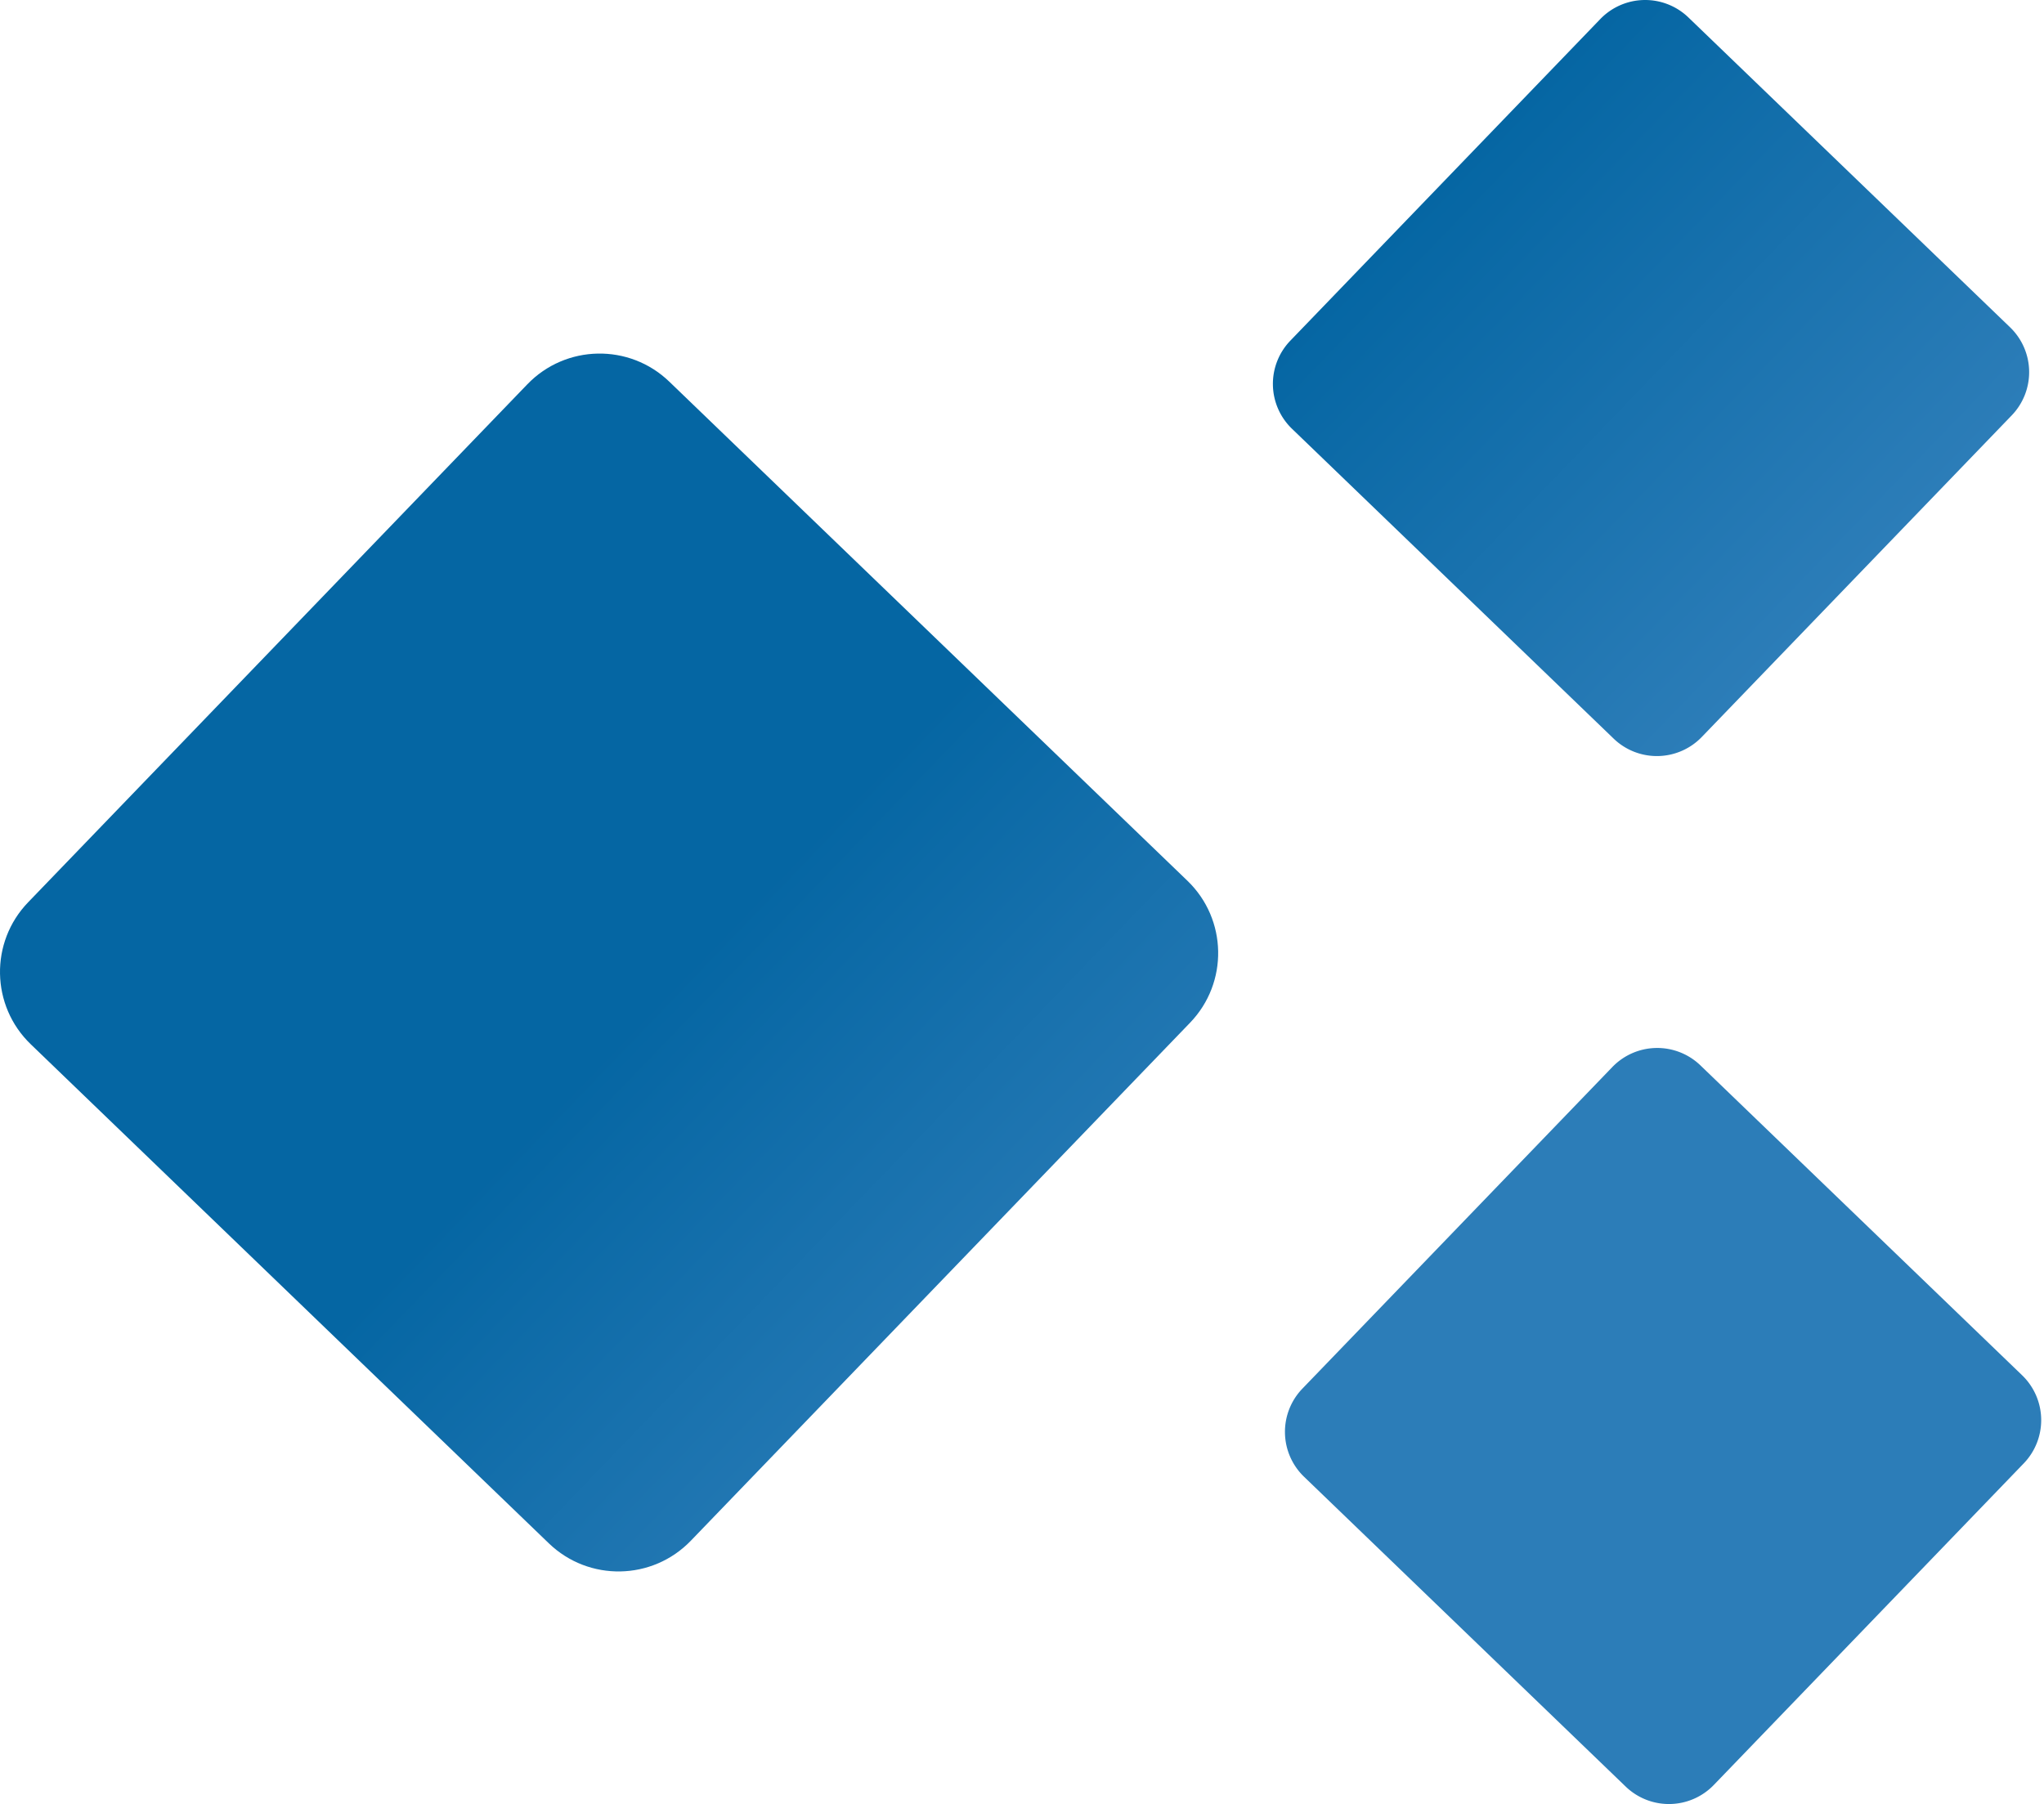
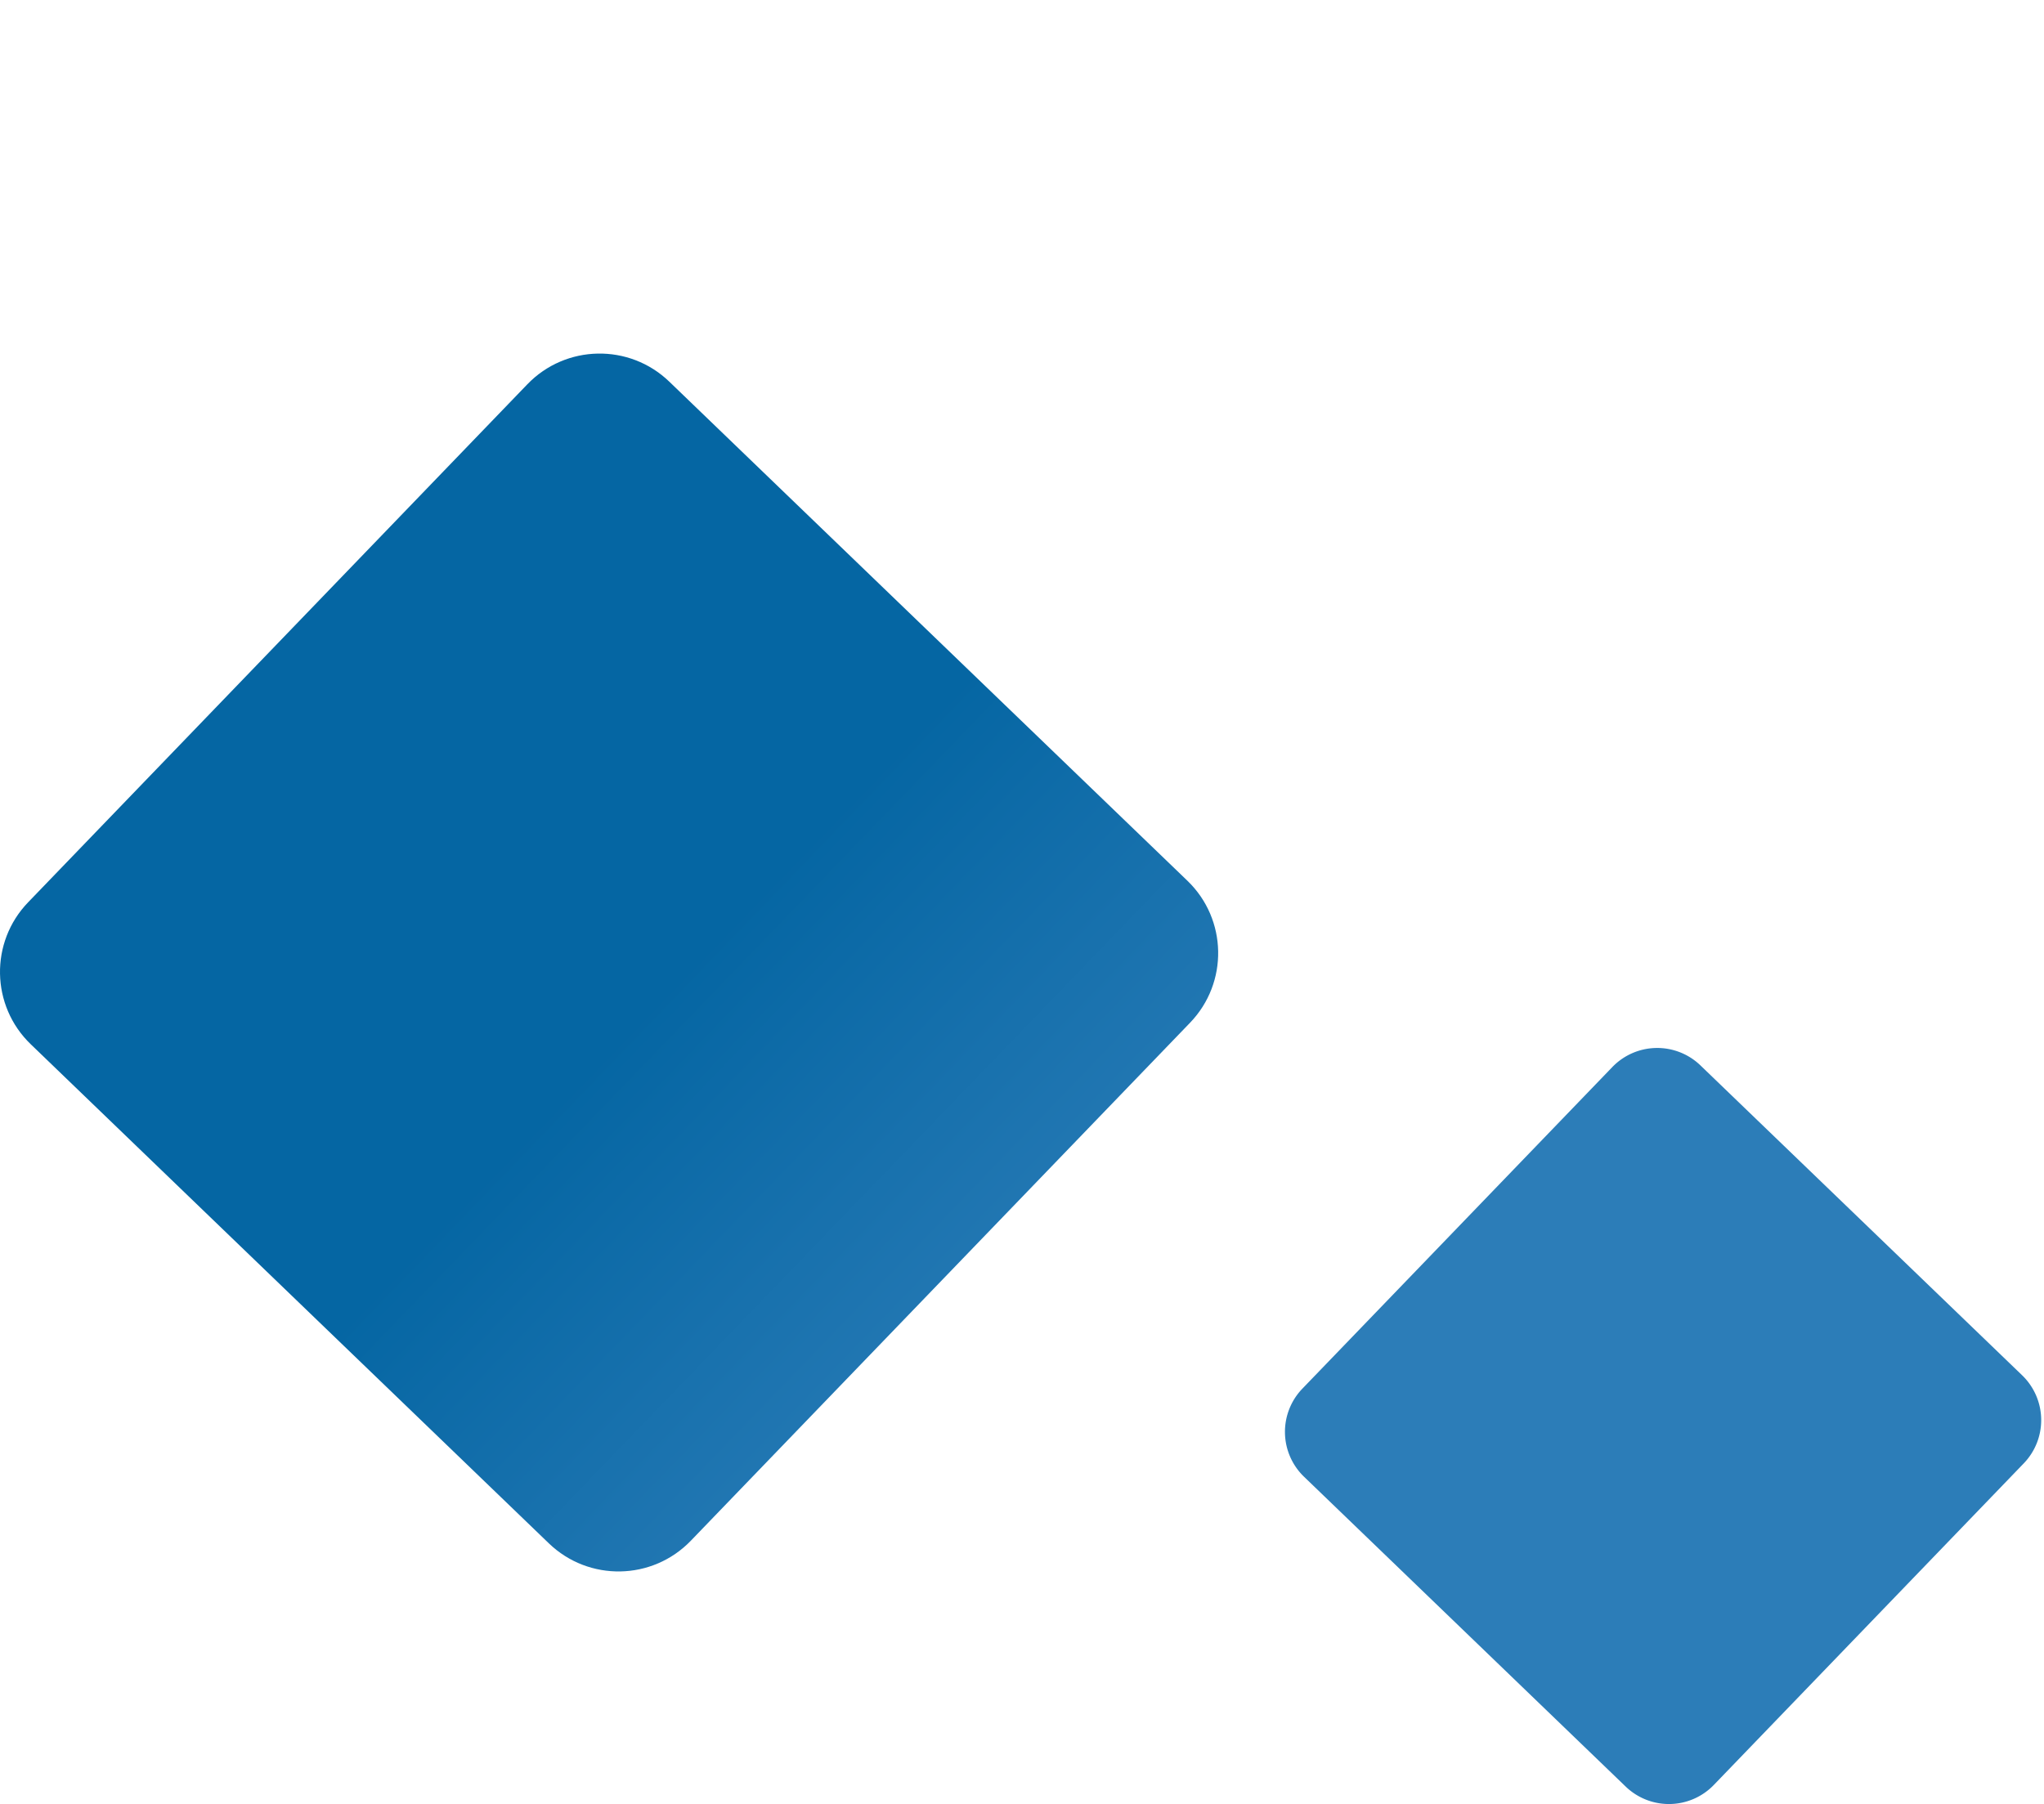
<svg xmlns="http://www.w3.org/2000/svg" width="256" height="226" fill="none">
  <path fill="url(#a)" d="M148.721 110.34c5.001 4.818 5.148 12.779.33 17.78l-62.527 64.894c-4.818 5.001-12.779 5.149-17.78.331L3.85 130.818c-5.001-4.819-5.15-12.779-.33-17.78l62.526-64.895c4.819-5 12.78-5.148 17.78-.33z" />
  <path fill="url(#b)" d="M253.259 172.286a7.807 7.807 0 0 1 .205 11.038l-38.817 40.286a7.806 7.806 0 0 1-11.038.205l-40.286-38.816a7.807 7.807 0 0 1-.205-11.038l38.817-40.286a7.805 7.805 0 0 1 11.037-.206z" />
-   <path fill="url(#c)" d="M251.75 41.001a7.807 7.807 0 0 1 .205 11.038l-38.817 40.287a7.806 7.806 0 0 1-11.038.205l-40.286-38.817a7.806 7.806 0 0 1-.205-11.038L200.425 2.39a7.807 7.807 0 0 1 11.038-.205z" />
  <defs>
    <linearGradient id="a" x1="232.545" x2="181.016" y1="72.182" y2="22.533" gradientUnits="userSpaceOnUse">
      <stop stop-color="#2C7DB8" />
      <stop offset="1" stop-color="#0566A3" />
    </linearGradient>
    <linearGradient id="b" x1="232.545" x2="181.016" y1="72.182" y2="22.533" gradientUnits="userSpaceOnUse">
      <stop stop-color="#2C7DB8" />
      <stop offset="1" stop-color="#0566A3" />
    </linearGradient>
    <linearGradient id="c" x1="232.545" x2="181.016" y1="72.182" y2="22.533" gradientUnits="userSpaceOnUse">
      <stop stop-color="#2C7DB8" />
      <stop offset="1" stop-color="#0566A3" />
    </linearGradient>
  </defs>
</svg>